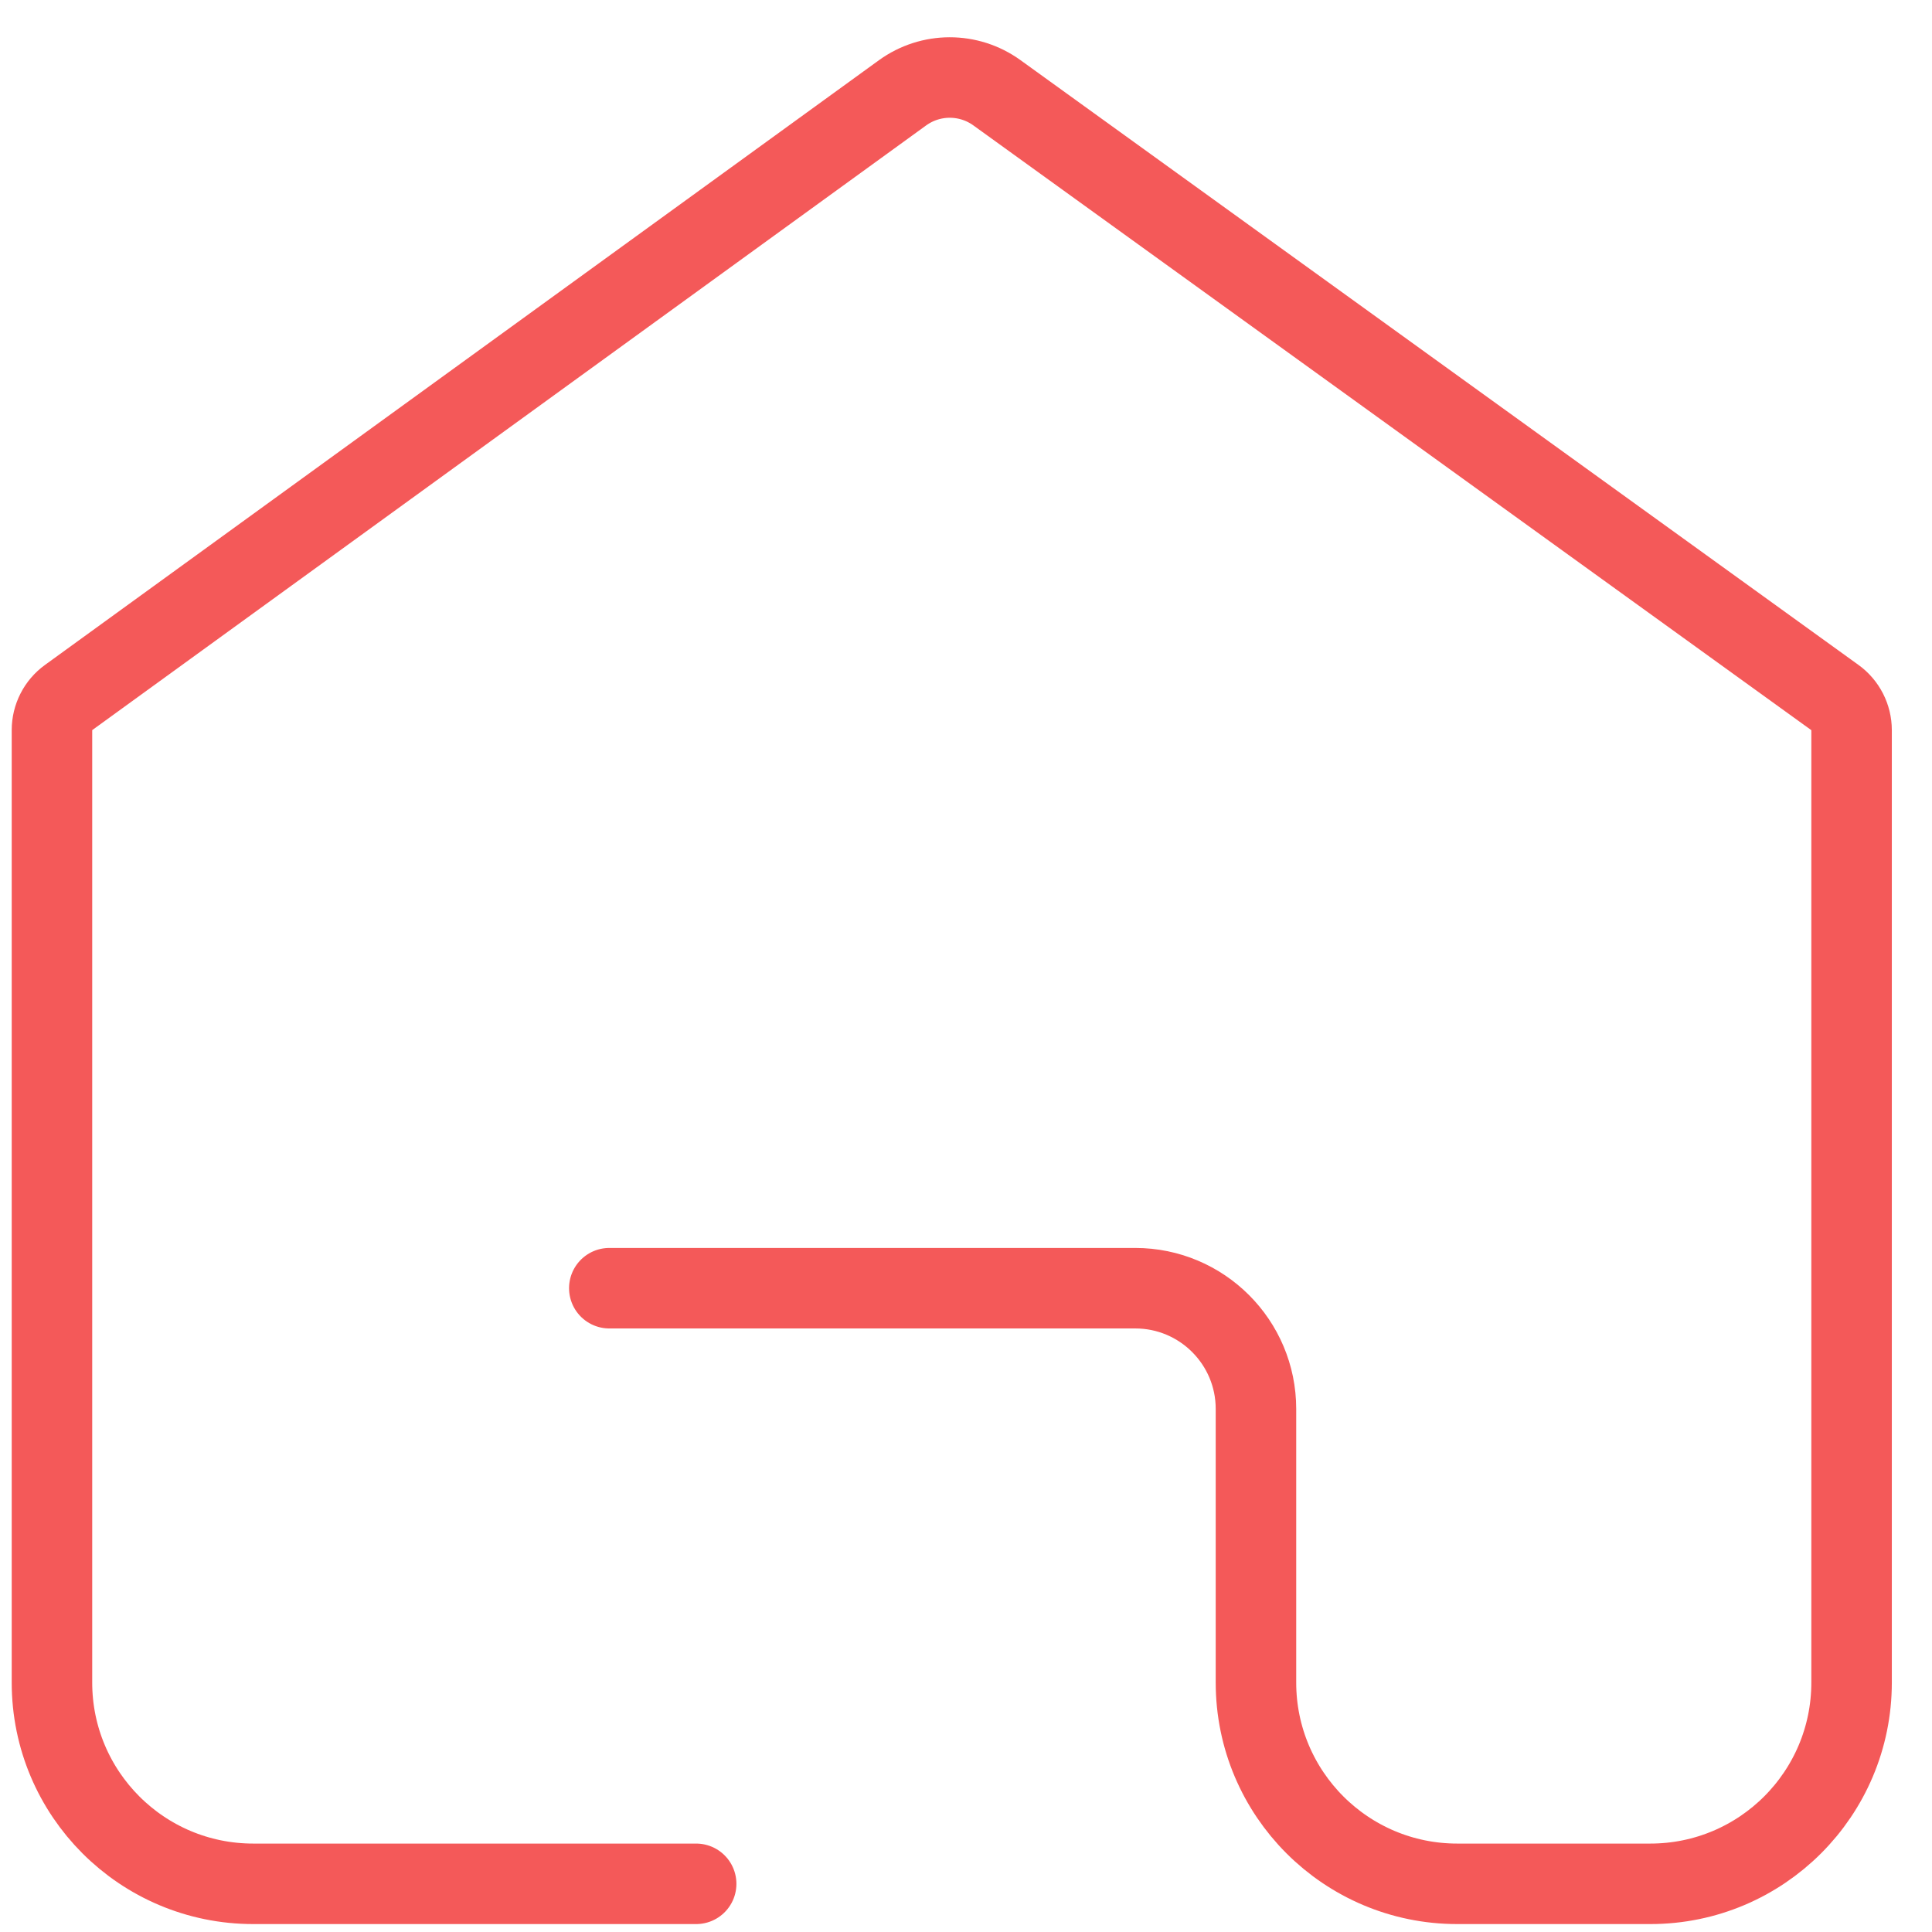
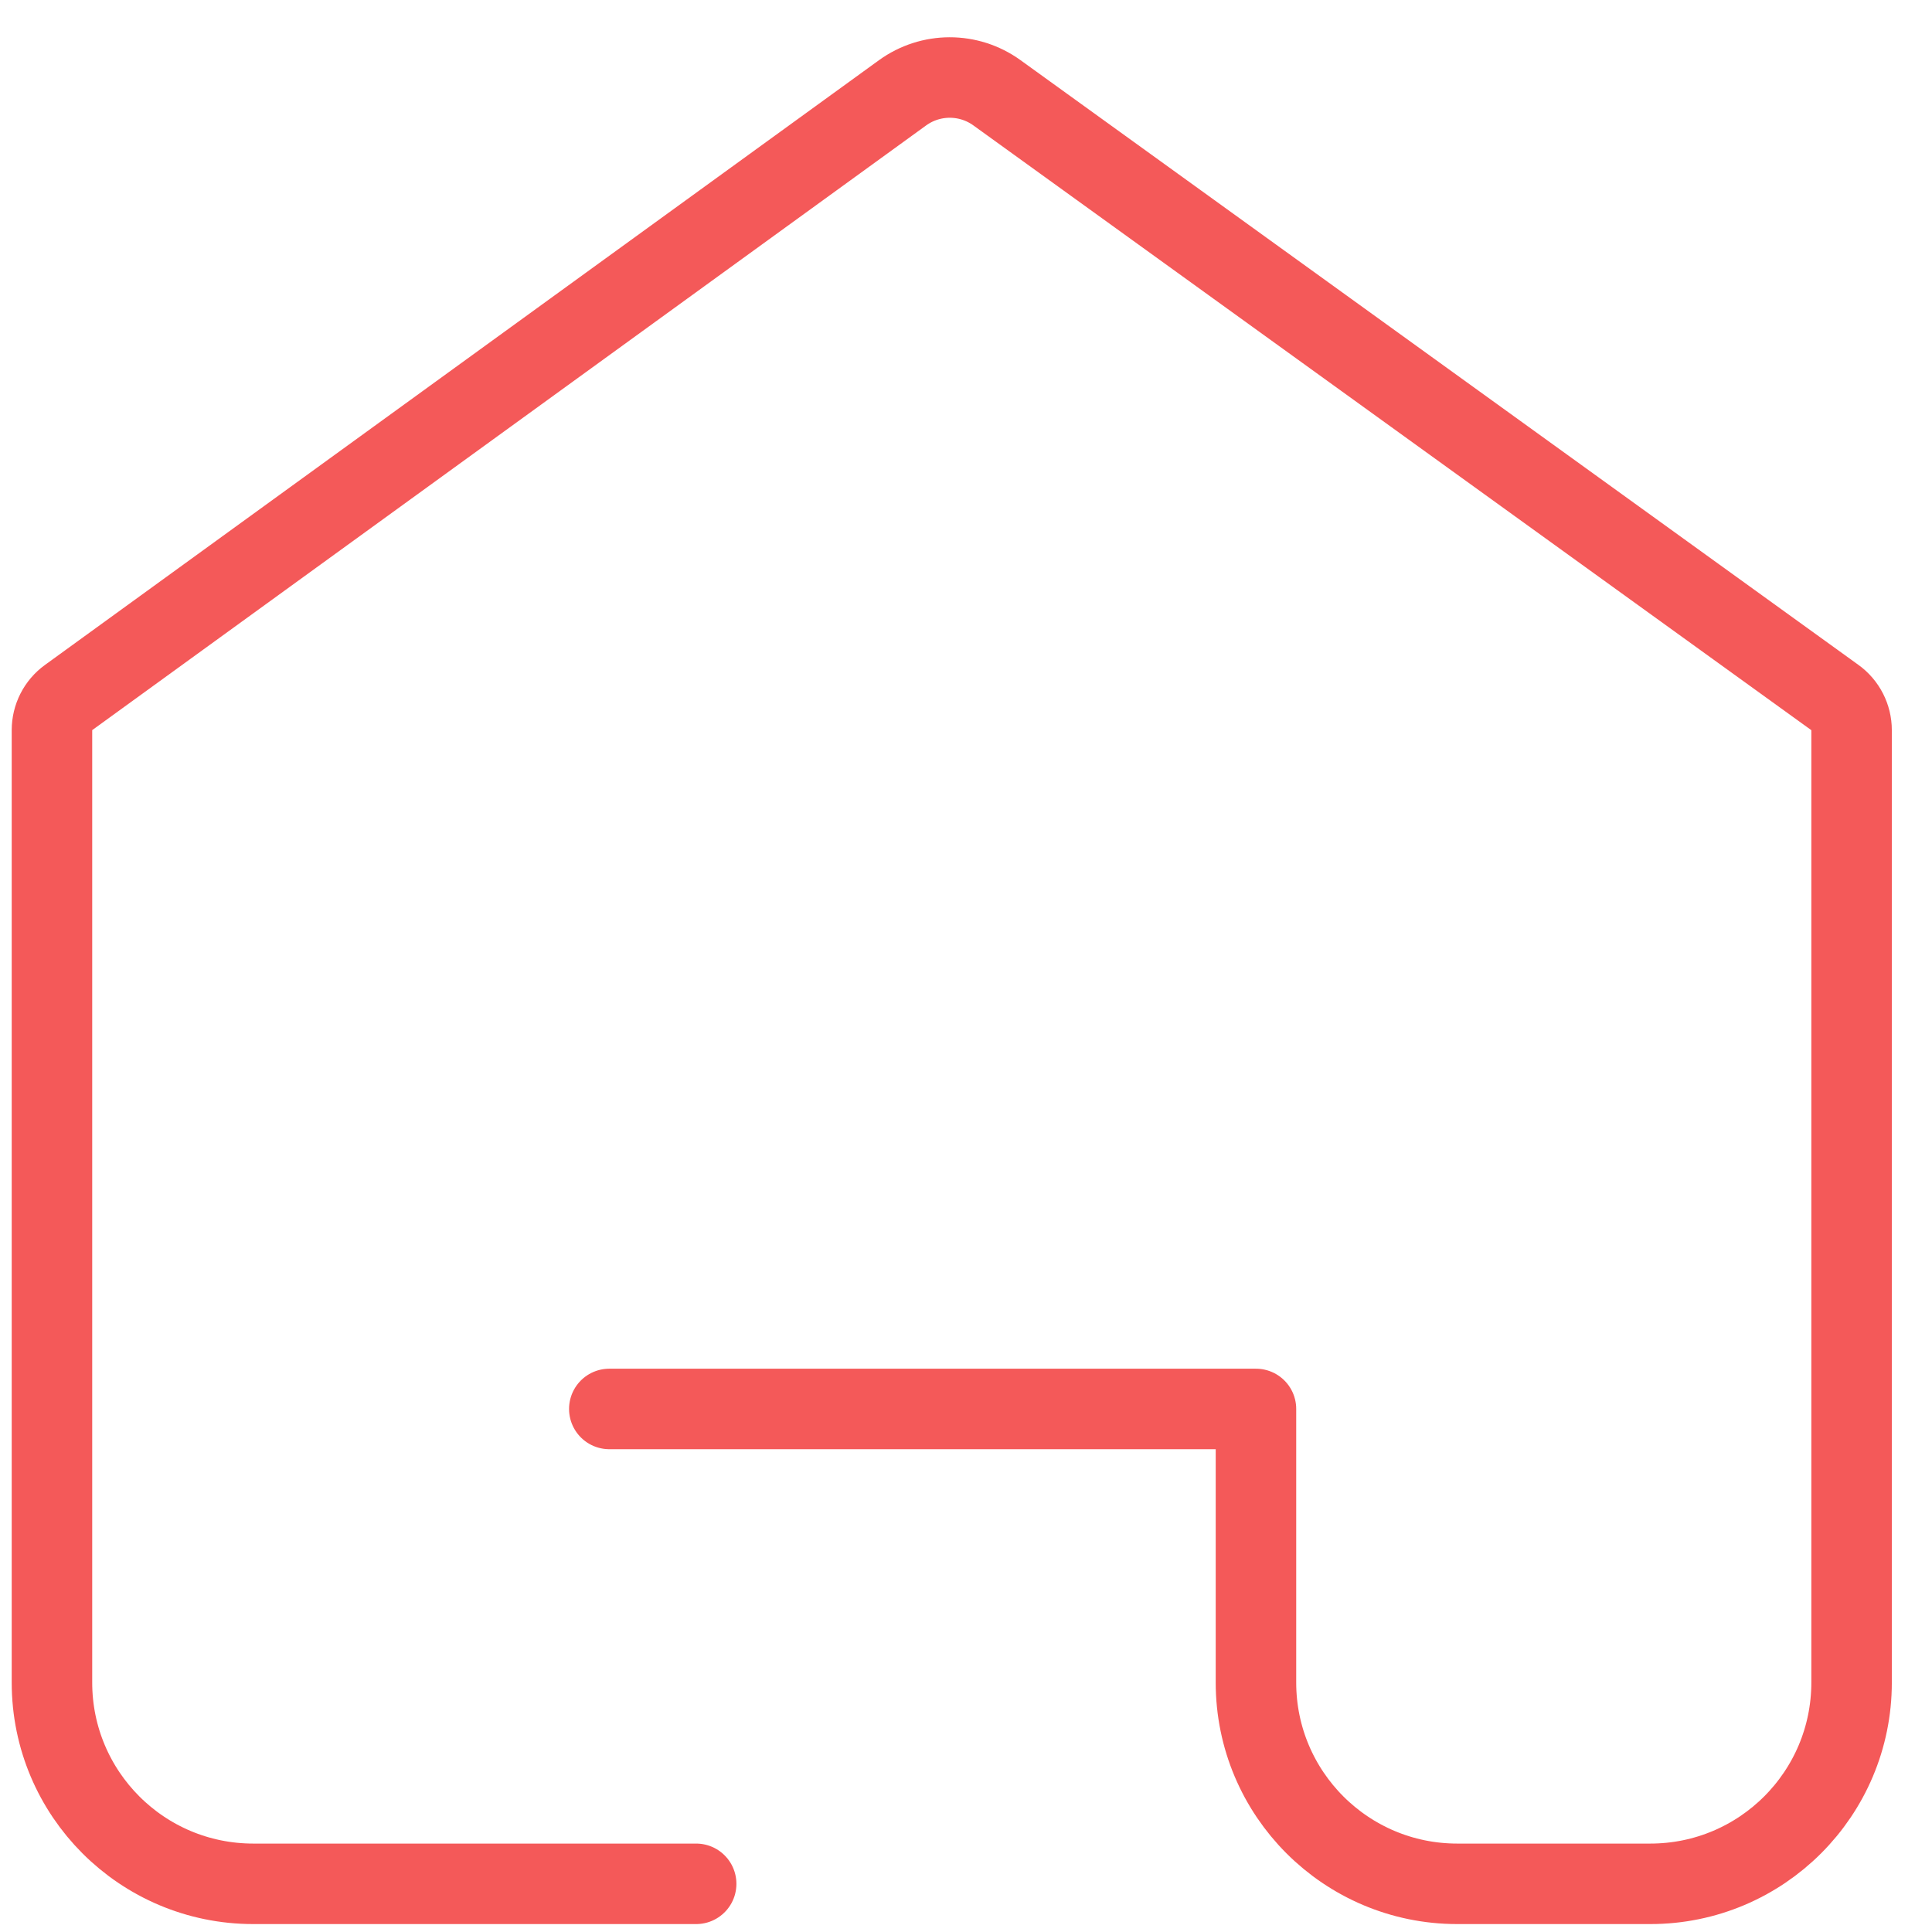
<svg xmlns="http://www.w3.org/2000/svg" width="48" height="48" viewBox="0 0 48 48" fill="none">
-   <path d="M17.296 46.803H6.291C3.529 46.803 1.291 44.564 1.291 41.803V18.14C1.291 17.819 1.444 17.518 1.704 17.33L22.422 2.307C23.122 1.8 24.067 1.799 24.767 2.304L45.587 17.33C45.848 17.518 46.002 17.82 46.002 18.141V41.803C46.002 44.564 43.764 46.803 41.002 46.803H36.204C33.443 46.803 31.204 44.564 31.204 41.803V35.005C31.204 33.348 29.861 32.005 28.204 32.005H15.138" stroke="#F45959" stroke-width="2" stroke-linecap="round" stroke-linejoin="round" />
+   <path d="M17.296 46.803H6.291C3.529 46.803 1.291 44.564 1.291 41.803V18.14C1.291 17.819 1.444 17.518 1.704 17.33L22.422 2.307C23.122 1.8 24.067 1.799 24.767 2.304L45.587 17.33C45.848 17.518 46.002 17.82 46.002 18.141V41.803C46.002 44.564 43.764 46.803 41.002 46.803H36.204C33.443 46.803 31.204 44.564 31.204 41.803V35.005H15.138" stroke="#F45959" stroke-width="2" stroke-linecap="round" stroke-linejoin="round" />
</svg>